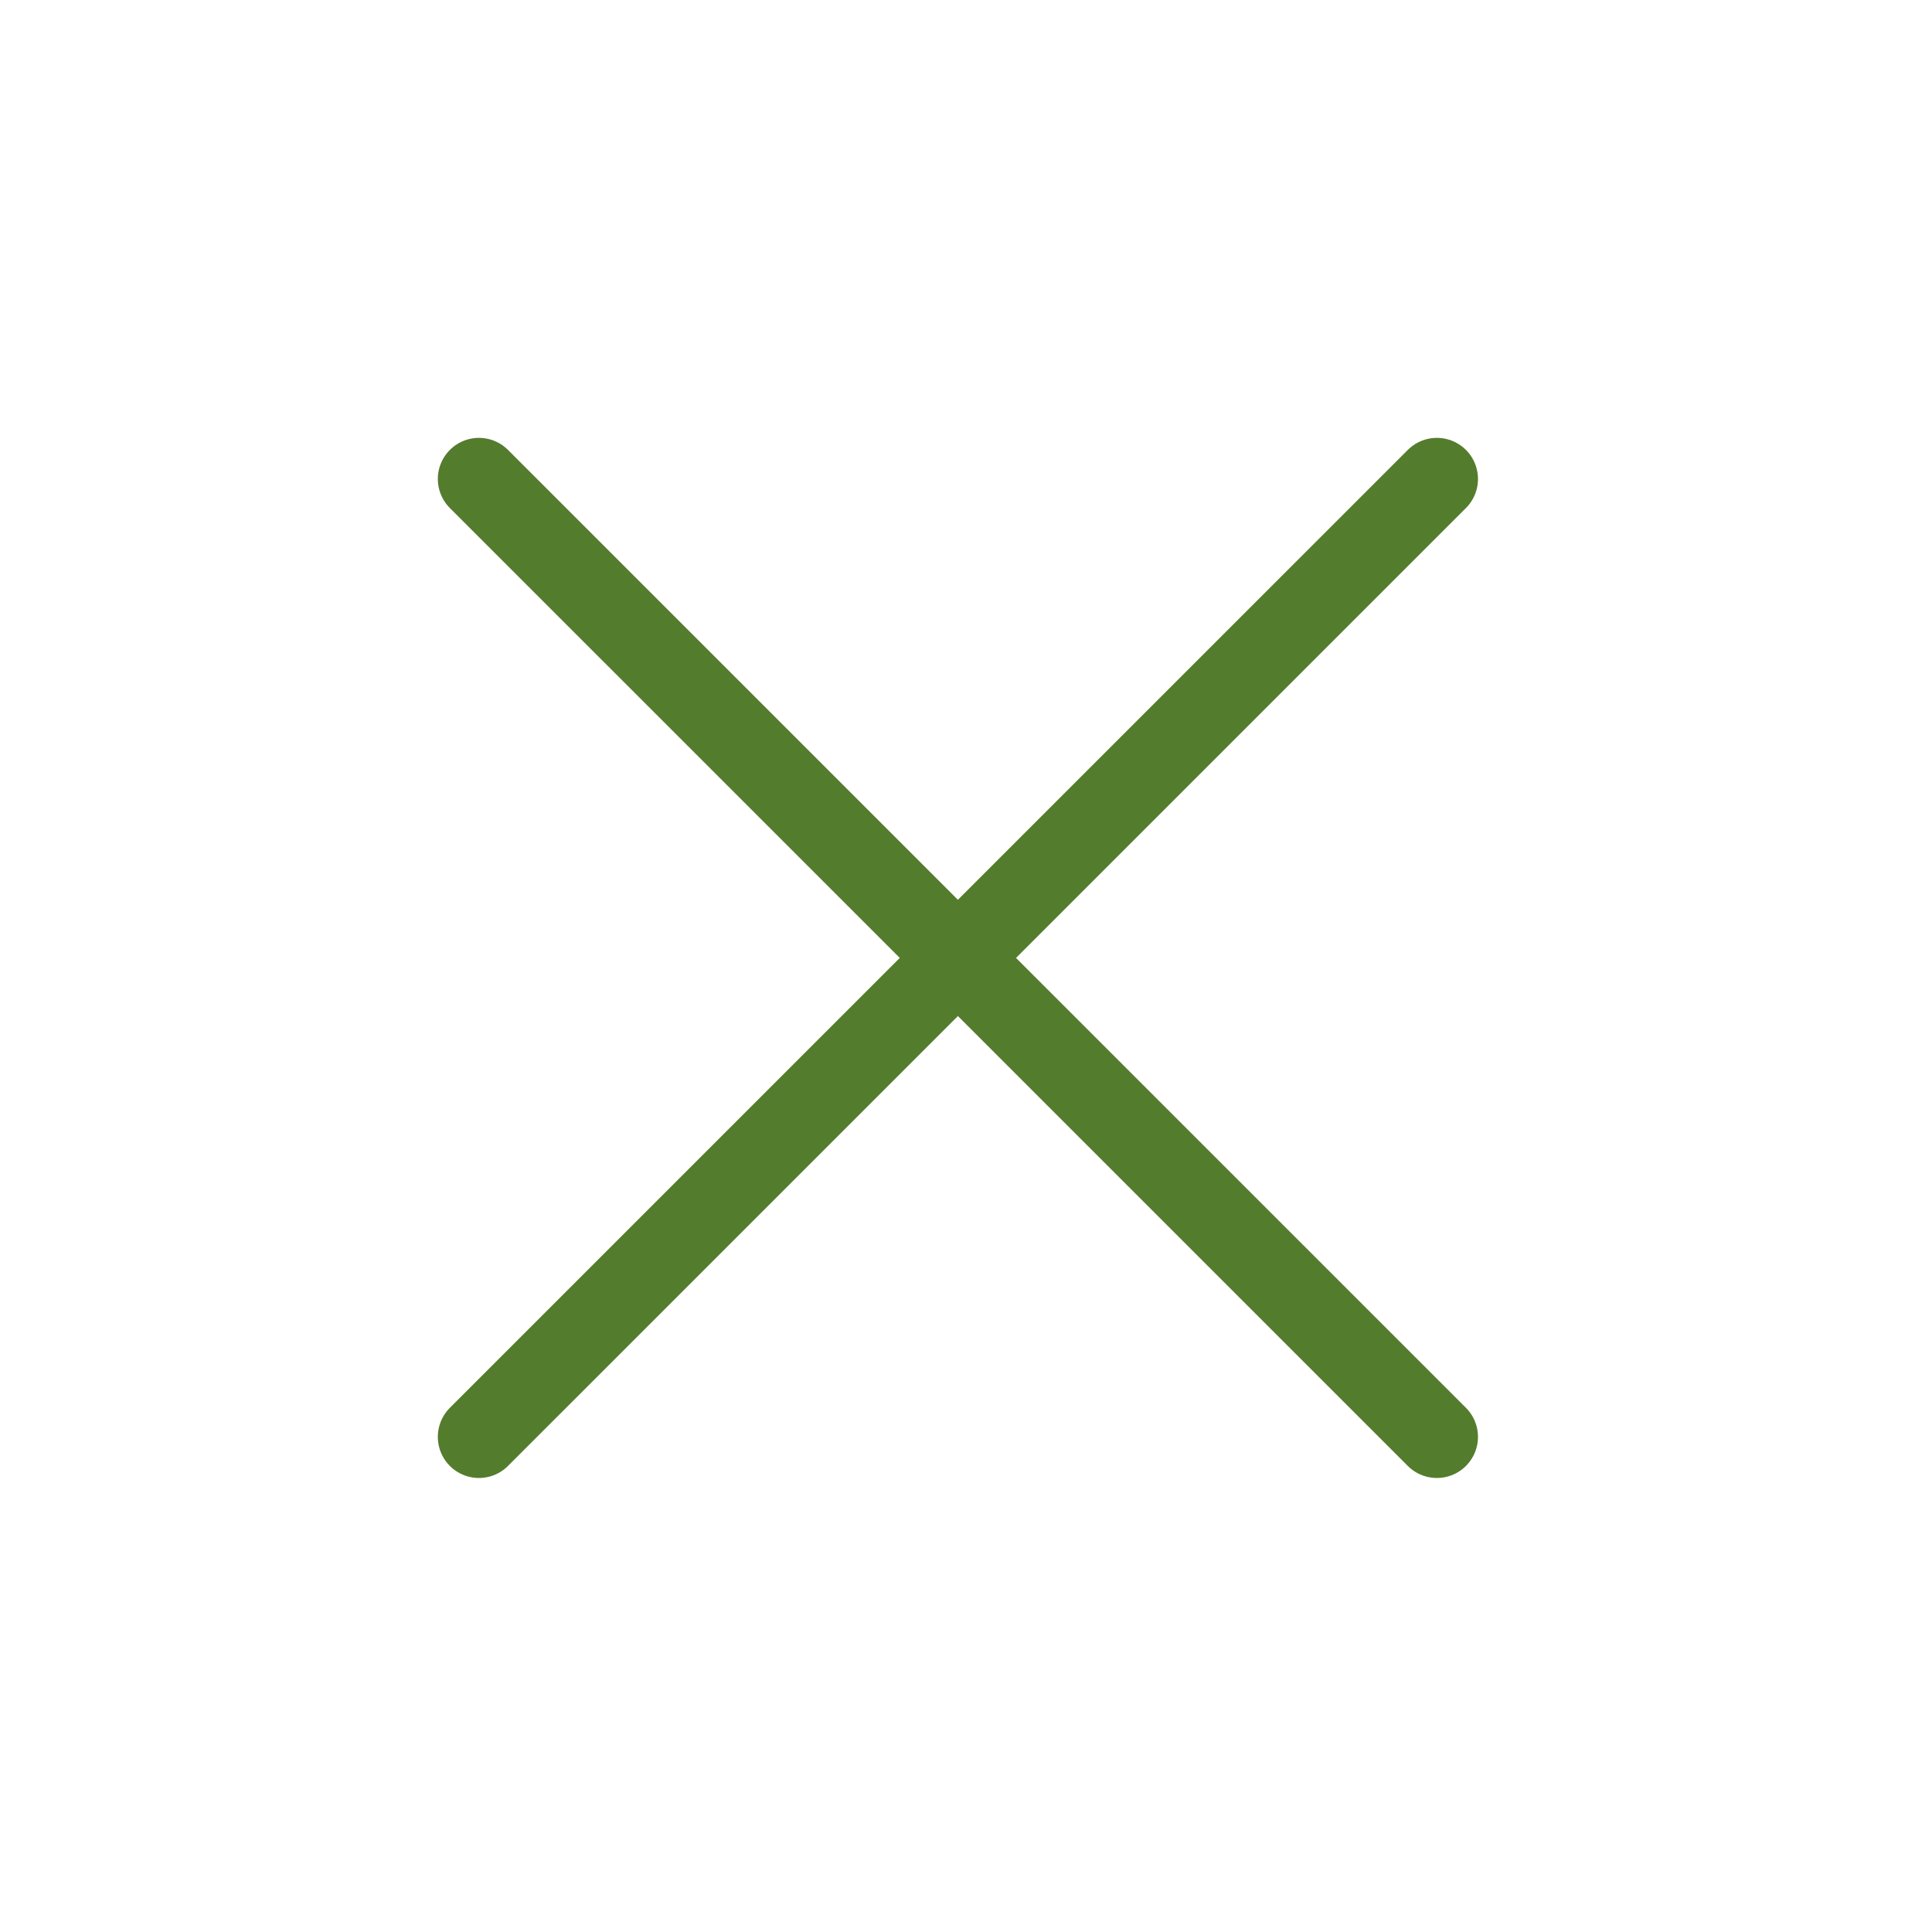
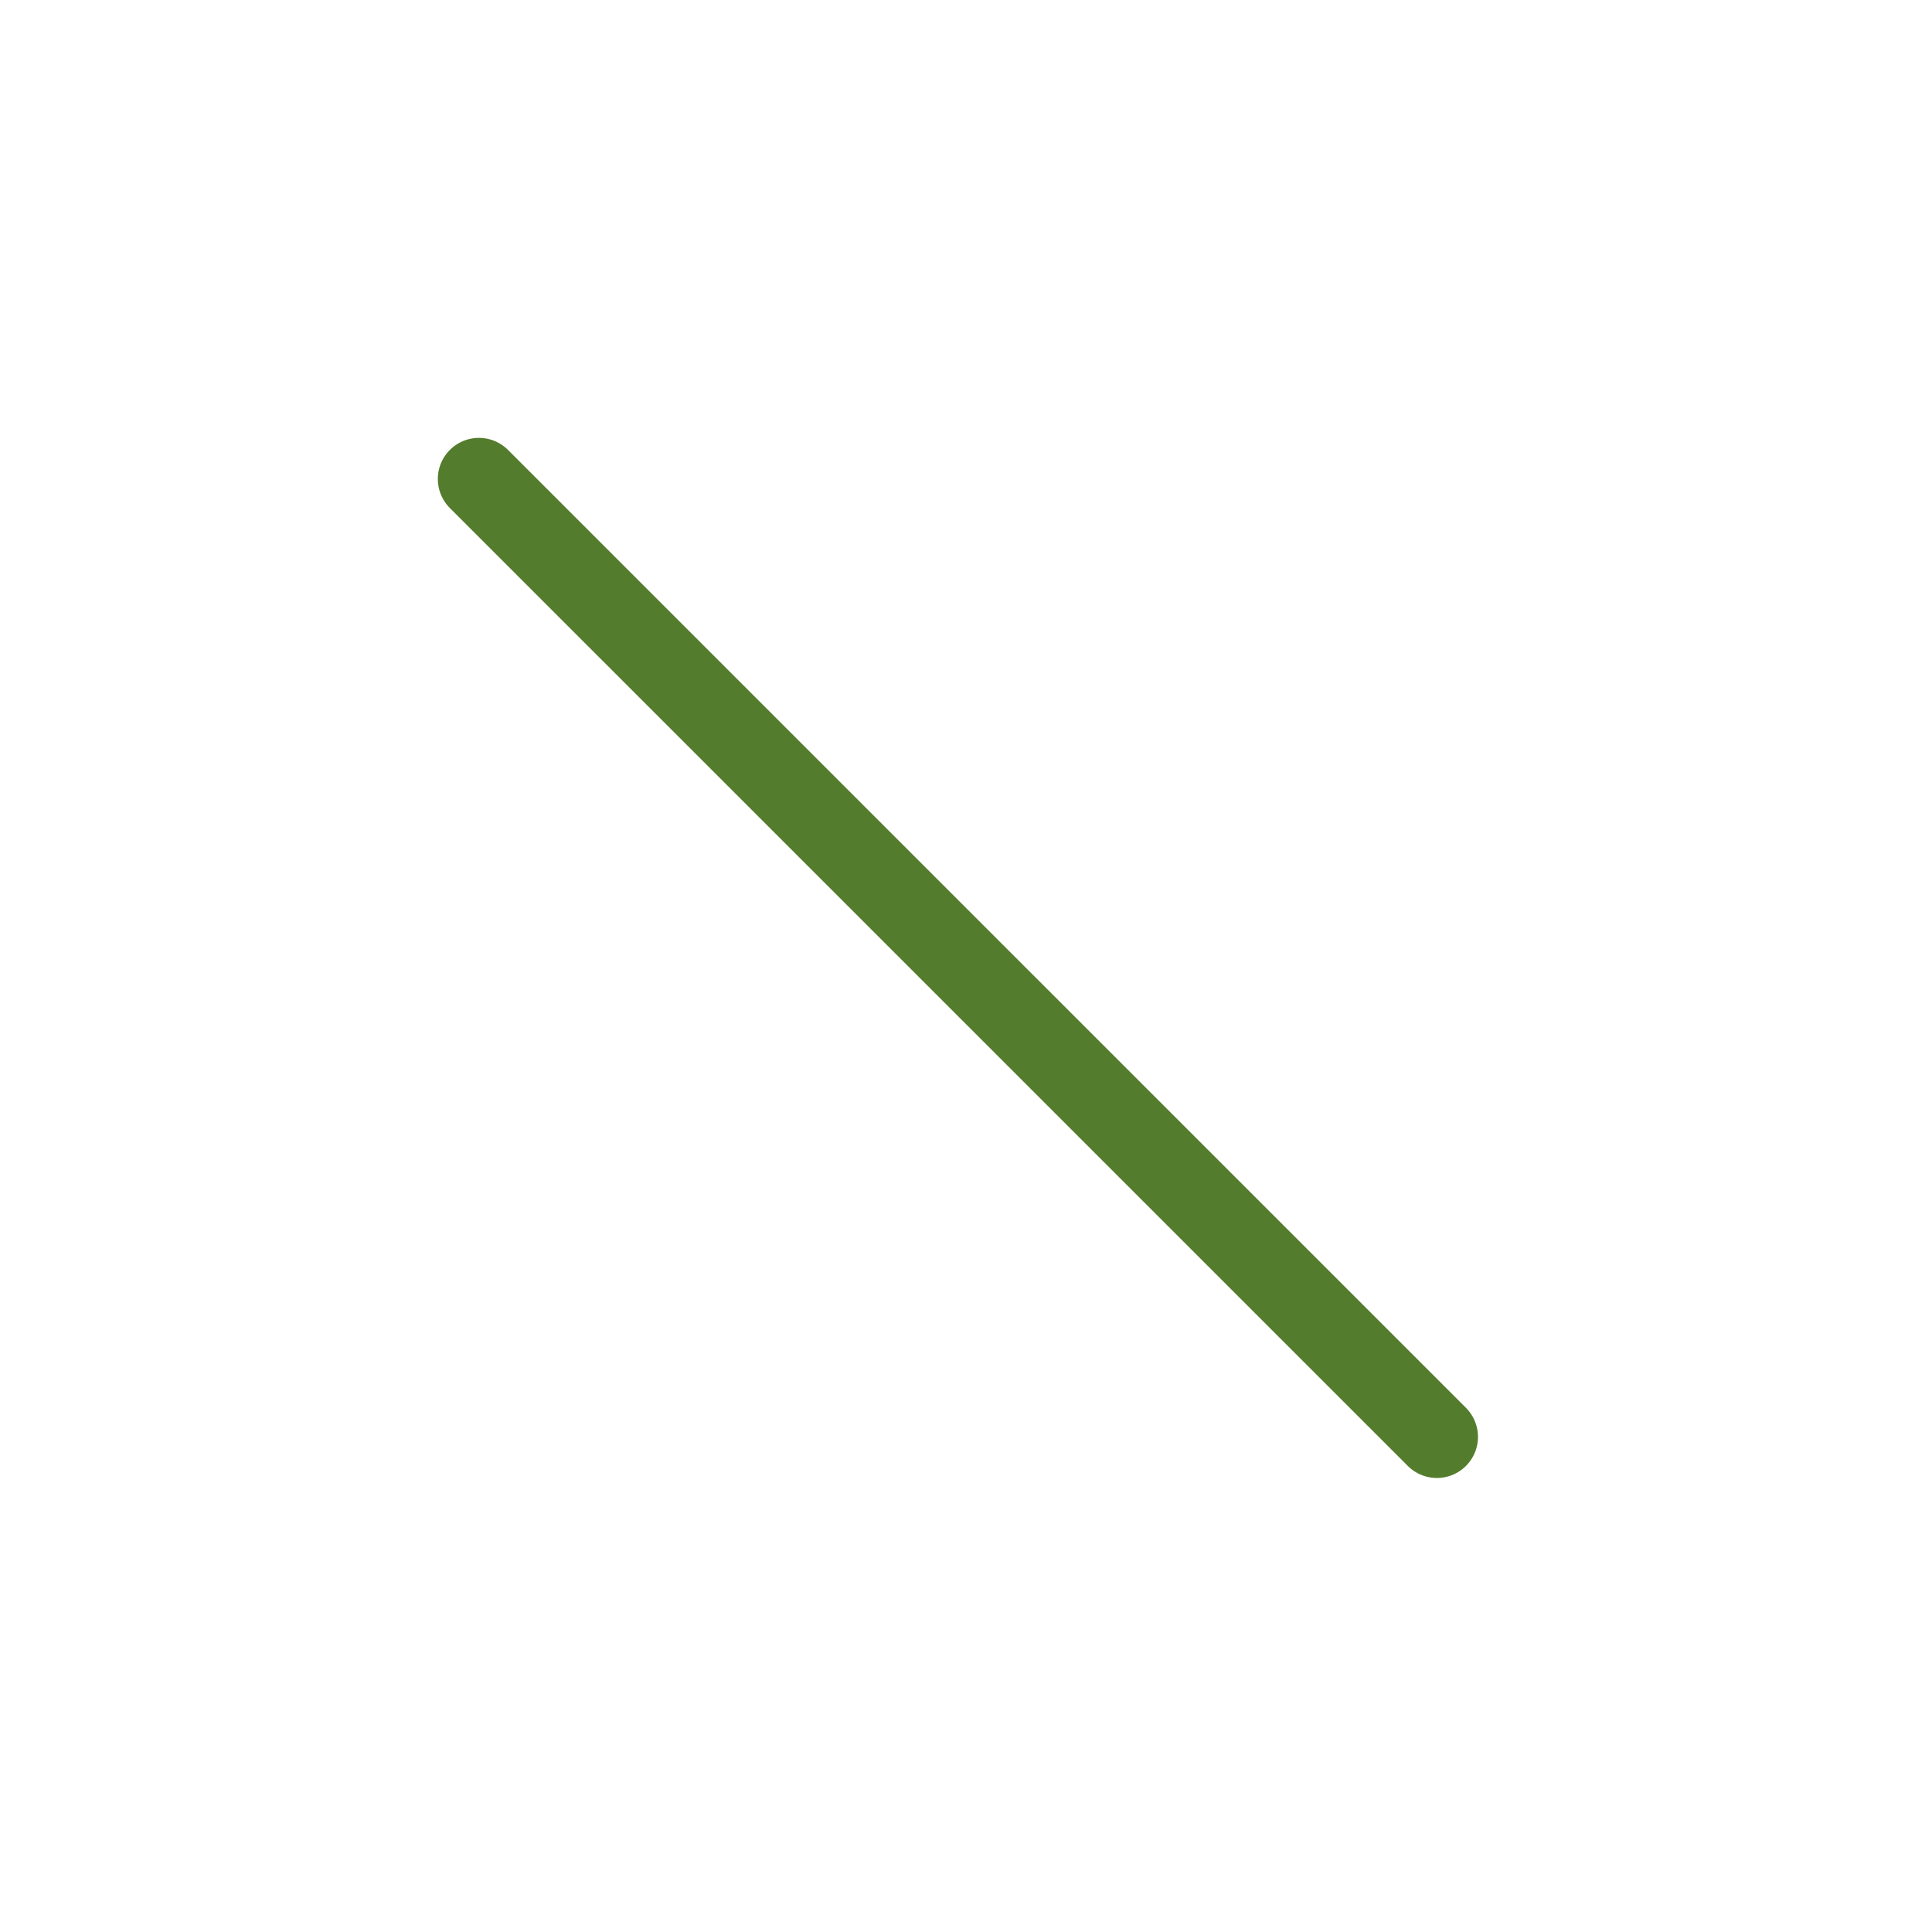
<svg xmlns="http://www.w3.org/2000/svg" width="47" height="47" viewBox="0 0 47 47" fill="none">
-   <path d="M34.955 11.652L11.651 34.955" stroke="#547C2D" stroke-width="2" stroke-linecap="round" />
  <path d="M34.955 34.955L11.651 11.652" stroke="#547C2D" stroke-width="2" stroke-linecap="round" />
</svg>